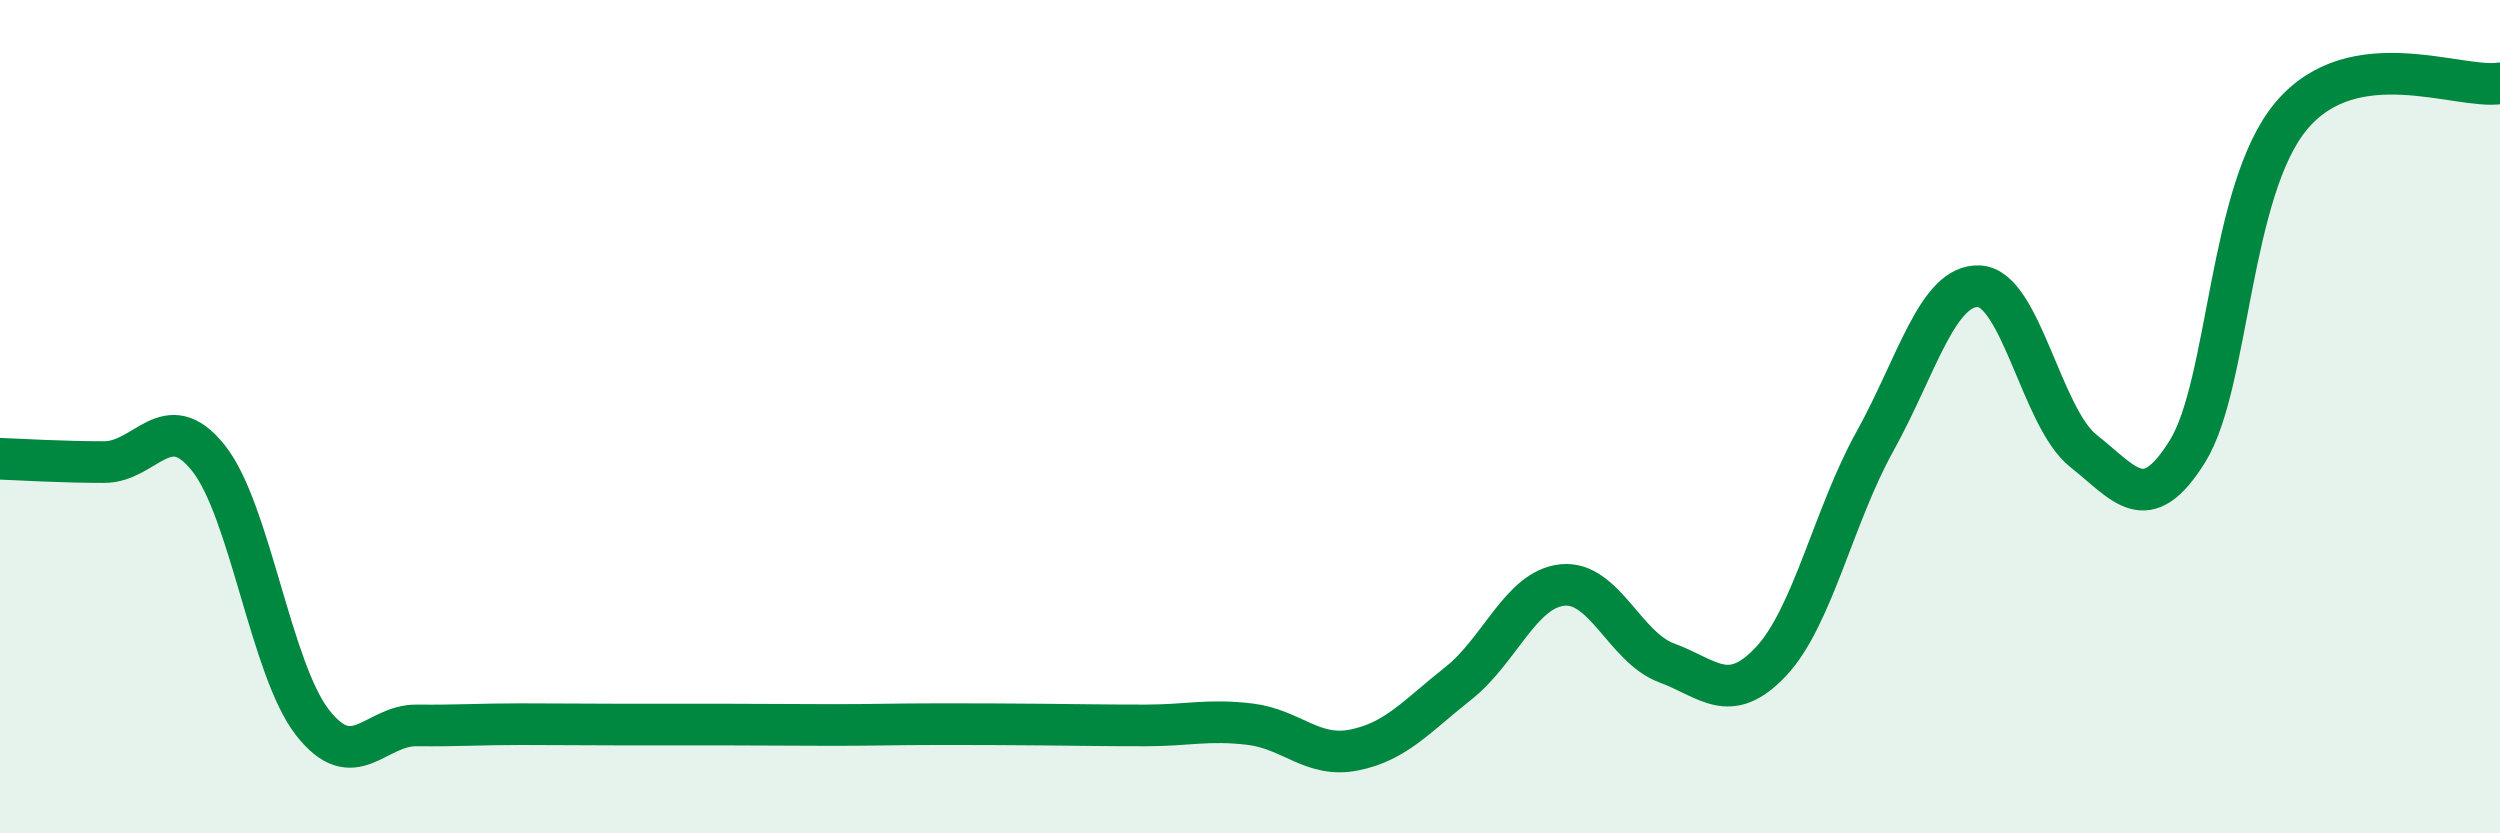
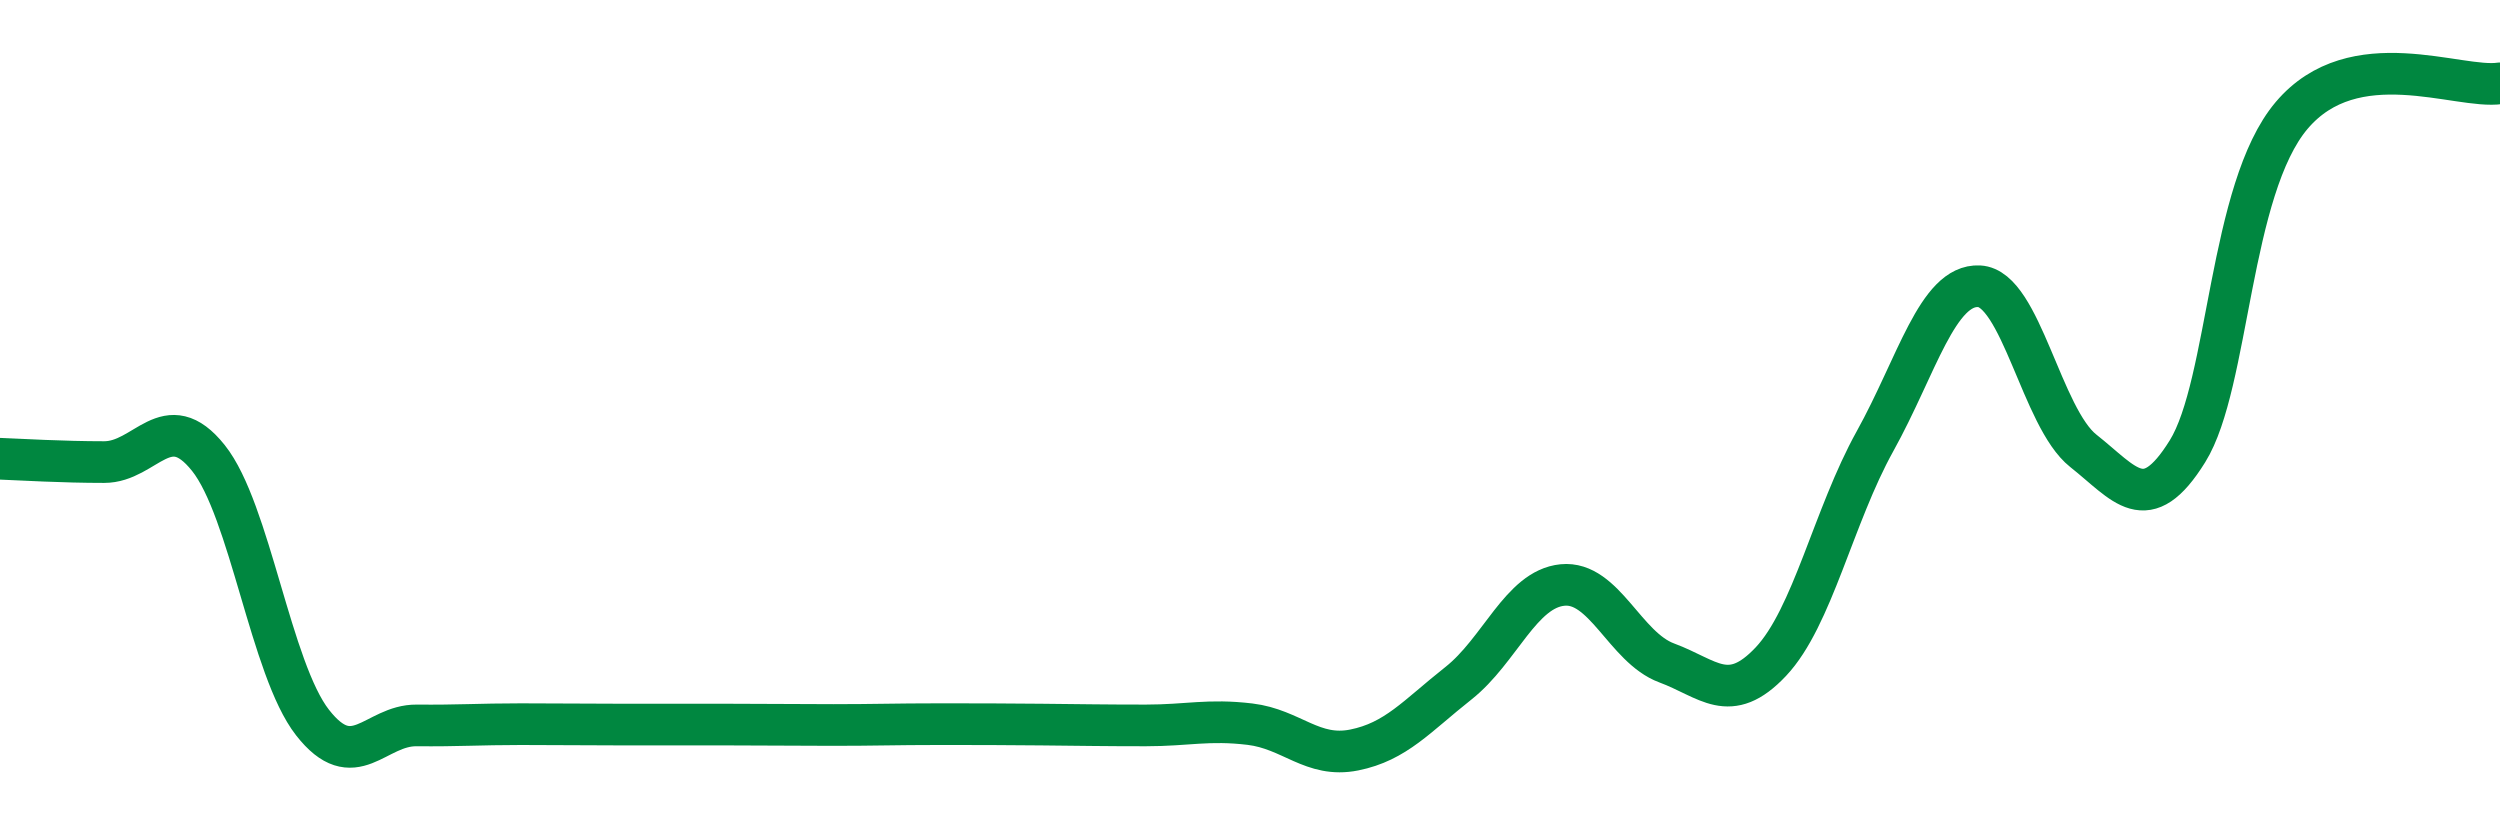
<svg xmlns="http://www.w3.org/2000/svg" width="60" height="20" viewBox="0 0 60 20">
-   <path d="M 0,11.01 C 0.5,11.03 1.5,11.09 2.5,11.09 C 3.5,11.09 4,9.74 5,10.99 C 6,12.24 6.5,16.06 7.5,17.34 C 8.5,18.62 9,17.4 10,17.41 C 11,17.42 11.5,17.38 12.5,17.38 C 13.5,17.38 14,17.39 15,17.39 C 16,17.39 16.5,17.39 17.5,17.39 C 18.5,17.39 19,17.4 20,17.4 C 21,17.4 21.5,17.38 22.5,17.38 C 23.5,17.38 24,17.38 25,17.39 C 26,17.4 26.5,17.41 27.5,17.41 C 28.5,17.41 29,17.26 30,17.38 C 31,17.5 31.5,18.2 32.5,18 C 33.5,17.8 34,17.19 35,16.4 C 36,15.61 36.5,14.14 37.5,14.04 C 38.5,13.94 39,15.54 40,15.91 C 41,16.28 41.5,16.94 42.5,15.88 C 43.5,14.82 44,12.39 45,10.59 C 46,8.79 46.5,6.82 47.5,6.87 C 48.5,6.92 49,10.03 50,10.82 C 51,11.61 51.5,12.44 52.5,10.83 C 53.5,9.22 53.5,4.54 55,2.77 C 56.5,1 59,2.15 60,2L60 20L0 20Z" fill="#008740" opacity="0.1" stroke-linecap="round" stroke-linejoin="round" />
  <path d="M 0,11.01 C 0.5,11.03 1.5,11.09 2.5,11.09 C 3.5,11.09 4,9.74 5,10.99 C 6,12.24 6.5,16.06 7.5,17.34 C 8.5,18.62 9,17.4 10,17.41 C 11,17.42 11.5,17.38 12.5,17.38 C 13.5,17.38 14,17.39 15,17.39 C 16,17.39 16.5,17.39 17.5,17.39 C 18.5,17.39 19,17.4 20,17.4 C 21,17.4 21.5,17.38 22.5,17.38 C 23.5,17.38 24,17.38 25,17.39 C 26,17.4 26.5,17.41 27.5,17.41 C 28.5,17.41 29,17.26 30,17.38 C 31,17.5 31.5,18.2 32.5,18 C 33.5,17.8 34,17.19 35,16.4 C 36,15.61 36.5,14.14 37.5,14.04 C 38.5,13.94 39,15.54 40,15.91 C 41,16.28 41.5,16.94 42.5,15.88 C 43.5,14.82 44,12.39 45,10.59 C 46,8.79 46.5,6.82 47.5,6.87 C 48.5,6.92 49,10.03 50,10.82 C 51,11.61 51.5,12.44 52.5,10.83 C 53.5,9.22 53.5,4.54 55,2.77 C 56.5,1 59,2.15 60,2" stroke="#008740" stroke-width="1" fill="none" stroke-linecap="round" stroke-linejoin="round" />
</svg>